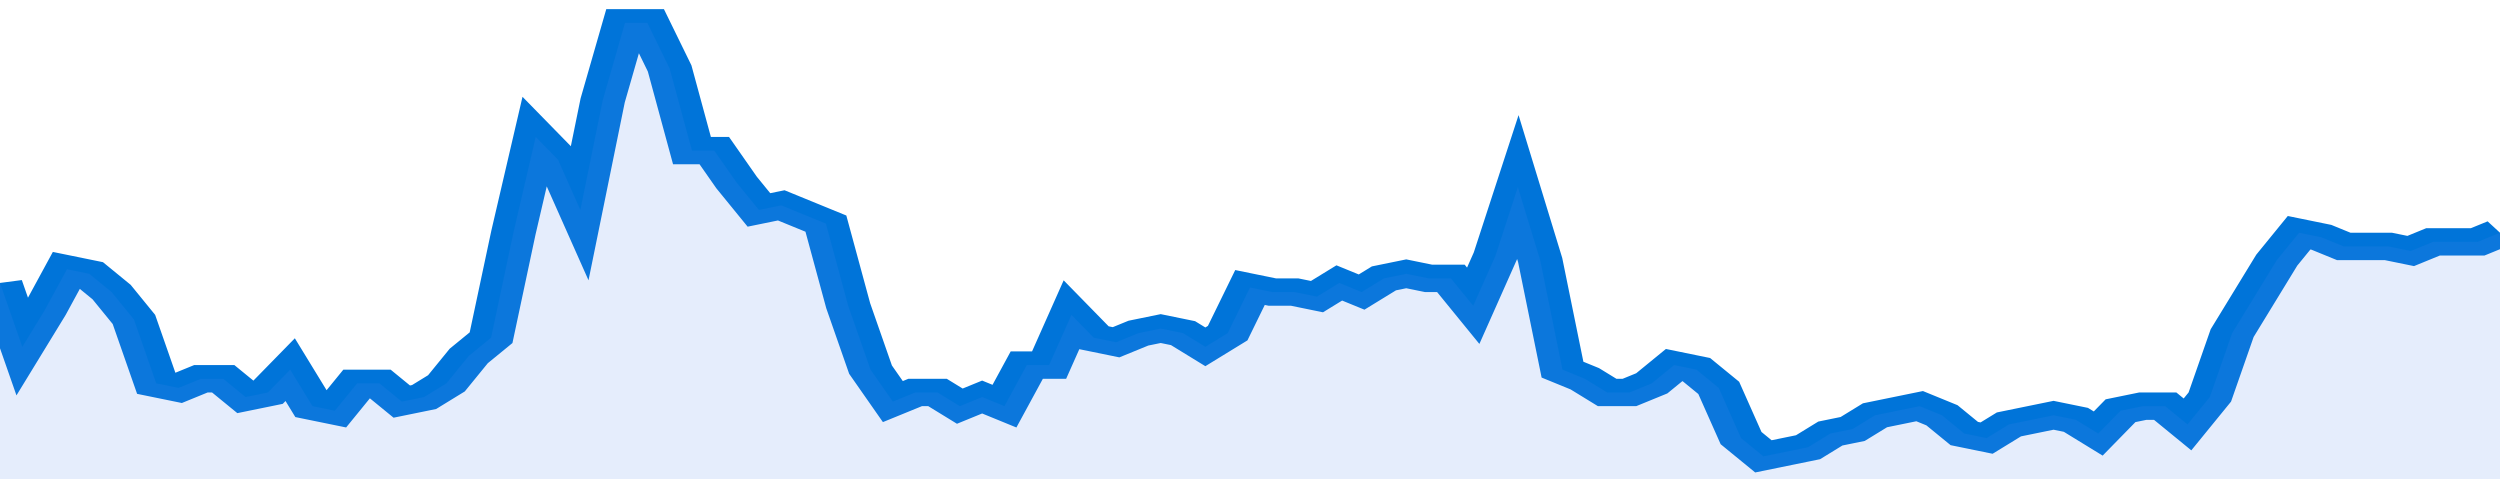
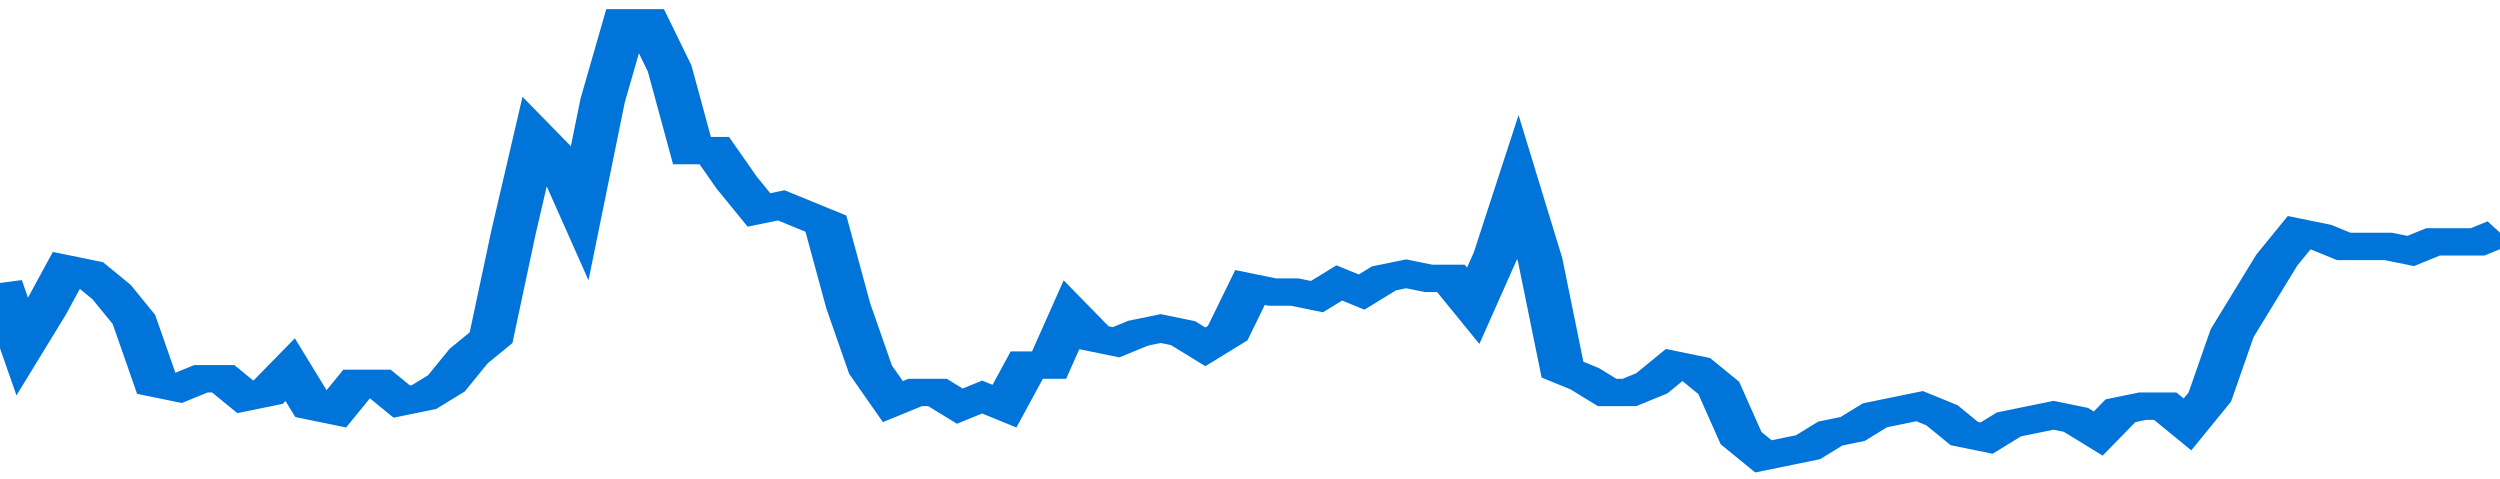
<svg xmlns="http://www.w3.org/2000/svg" viewBox="0 0 336 105" width="120" height="23" preserveAspectRatio="none">
  <polyline fill="none" stroke="#0074d9" stroke-width="6" points="0, 62 3, 76 6, 68 9, 59 12, 60 15, 64 18, 70 21, 84 24, 85 27, 83 30, 83 33, 87 36, 86 39, 81 42, 89 45, 90 48, 84 51, 84 54, 88 57, 87 60, 84 63, 78 66, 74 69, 51 72, 30 75, 35 78, 46 81, 22 84, 5 87, 5 90, 15 93, 33 96, 33 99, 40 102, 46 105, 45 108, 47 111, 49 114, 67 117, 81 120, 88 123, 86 126, 86 129, 89 132, 87 135, 89 138, 80 141, 80 144, 69 147, 74 150, 75 153, 73 156, 72 159, 73 162, 76 165, 73 168, 63 171, 64 174, 64 177, 65 180, 62 183, 64 186, 61 189, 60 192, 61 195, 61 198, 67 201, 56 204, 41 207, 57 210, 81 213, 83 216, 86 219, 86 222, 84 225, 80 228, 81 231, 85 234, 96 237, 100 240, 99 243, 98 246, 95 249, 94 252, 91 255, 90 258, 89 261, 91 264, 95 267, 96 270, 93 273, 92 276, 91 279, 92 282, 95 285, 90 288, 89 291, 89 294, 93 297, 87 300, 73 303, 65 306, 57 309, 51 312, 52 315, 54 318, 54 321, 54 324, 55 327, 53 330, 53 333, 53 336, 51 336, 51 "> </polyline>
-   <polygon fill="#5085ec" opacity="0.15" points="0, 105 0, 62 3, 76 6, 68 9, 59 12, 60 15, 64 18, 70 21, 84 24, 85 27, 83 30, 83 33, 87 36, 86 39, 81 42, 89 45, 90 48, 84 51, 84 54, 88 57, 87 60, 84 63, 78 66, 74 69, 51 72, 30 75, 35 78, 46 81, 22 84, 5 87, 5 90, 15 93, 33 96, 33 99, 40 102, 46 105, 45 108, 47 111, 49 114, 67 117, 81 120, 88 123, 86 126, 86 129, 89 132, 87 135, 89 138, 80 141, 80 144, 69 147, 74 150, 75 153, 73 156, 72 159, 73 162, 76 165, 73 168, 63 171, 64 174, 64 177, 65 180, 62 183, 64 186, 61 189, 60 192, 61 195, 61 198, 67 201, 56 204, 41 207, 57 210, 81 213, 83 216, 86 219, 86 222, 84 225, 80 228, 81 231, 85 234, 96 237, 100 240, 99 243, 98 246, 95 249, 94 252, 91 255, 90 258, 89 261, 91 264, 95 267, 96 270, 93 273, 92 276, 91 279, 92 282, 95 285, 90 288, 89 291, 89 294, 93 297, 87 300, 73 303, 65 306, 57 309, 51 312, 52 315, 54 318, 54 321, 54 324, 55 327, 53 330, 53 333, 53 336, 51 336, 105 " />
</svg>